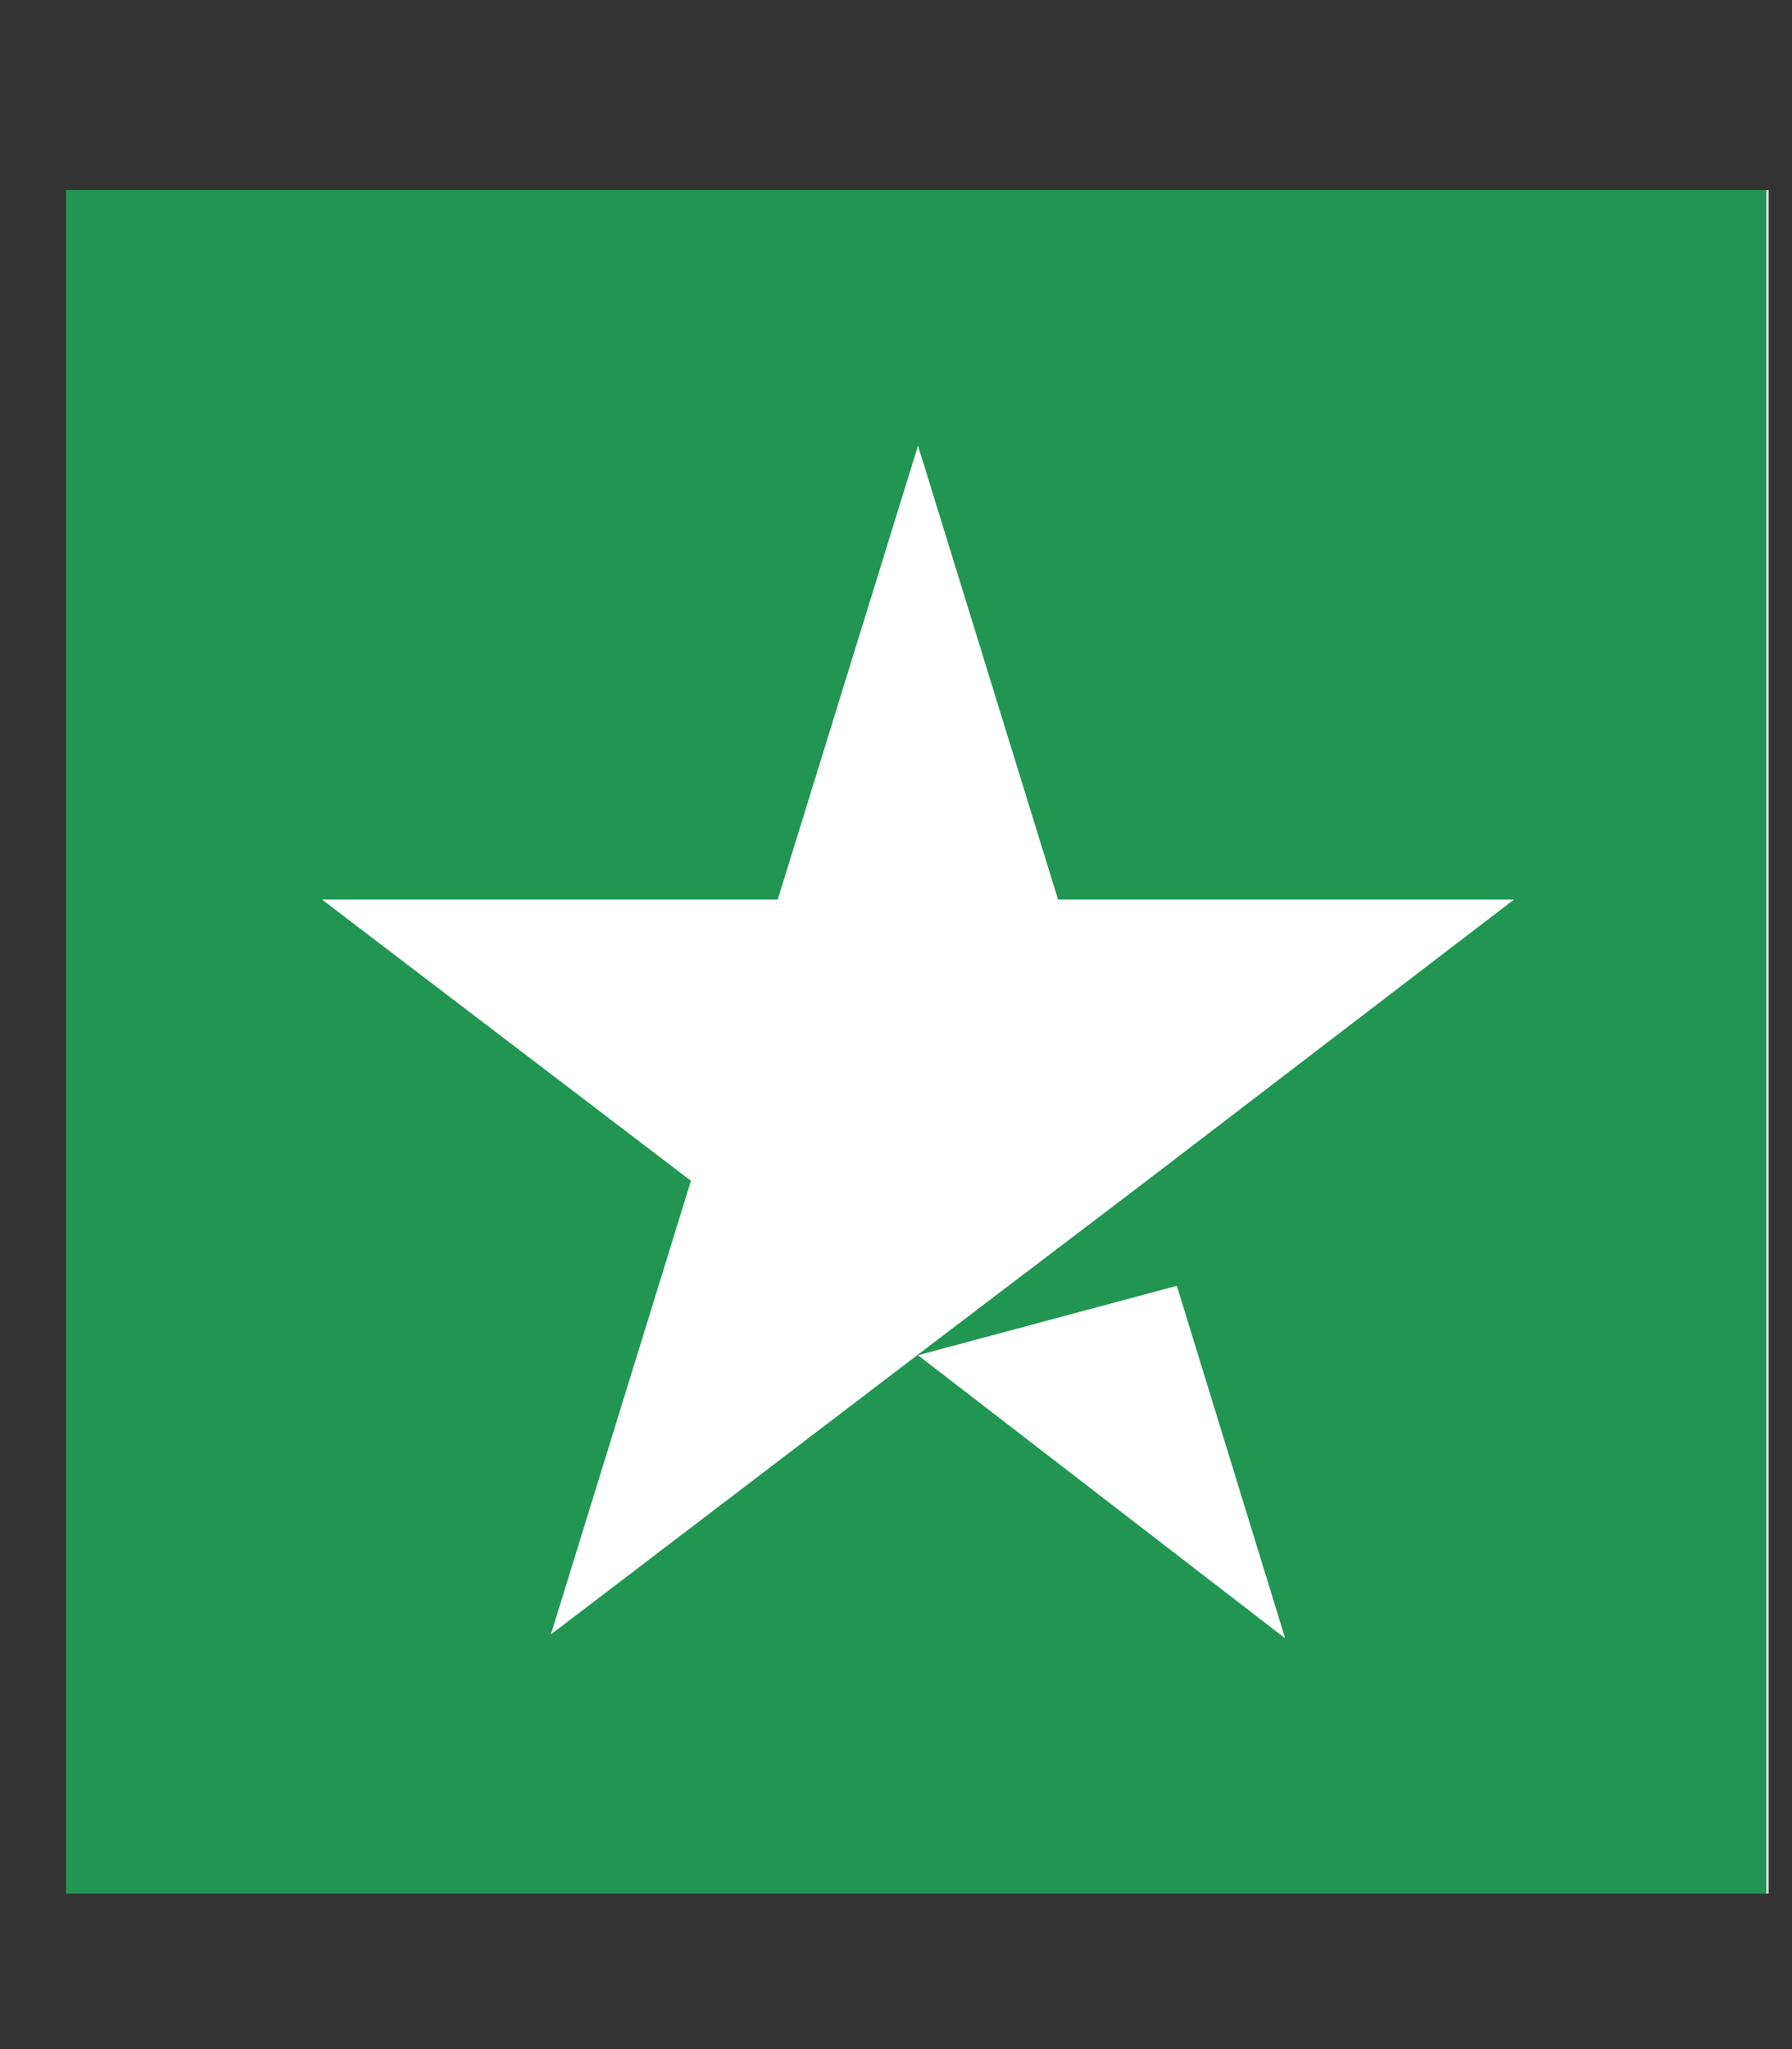
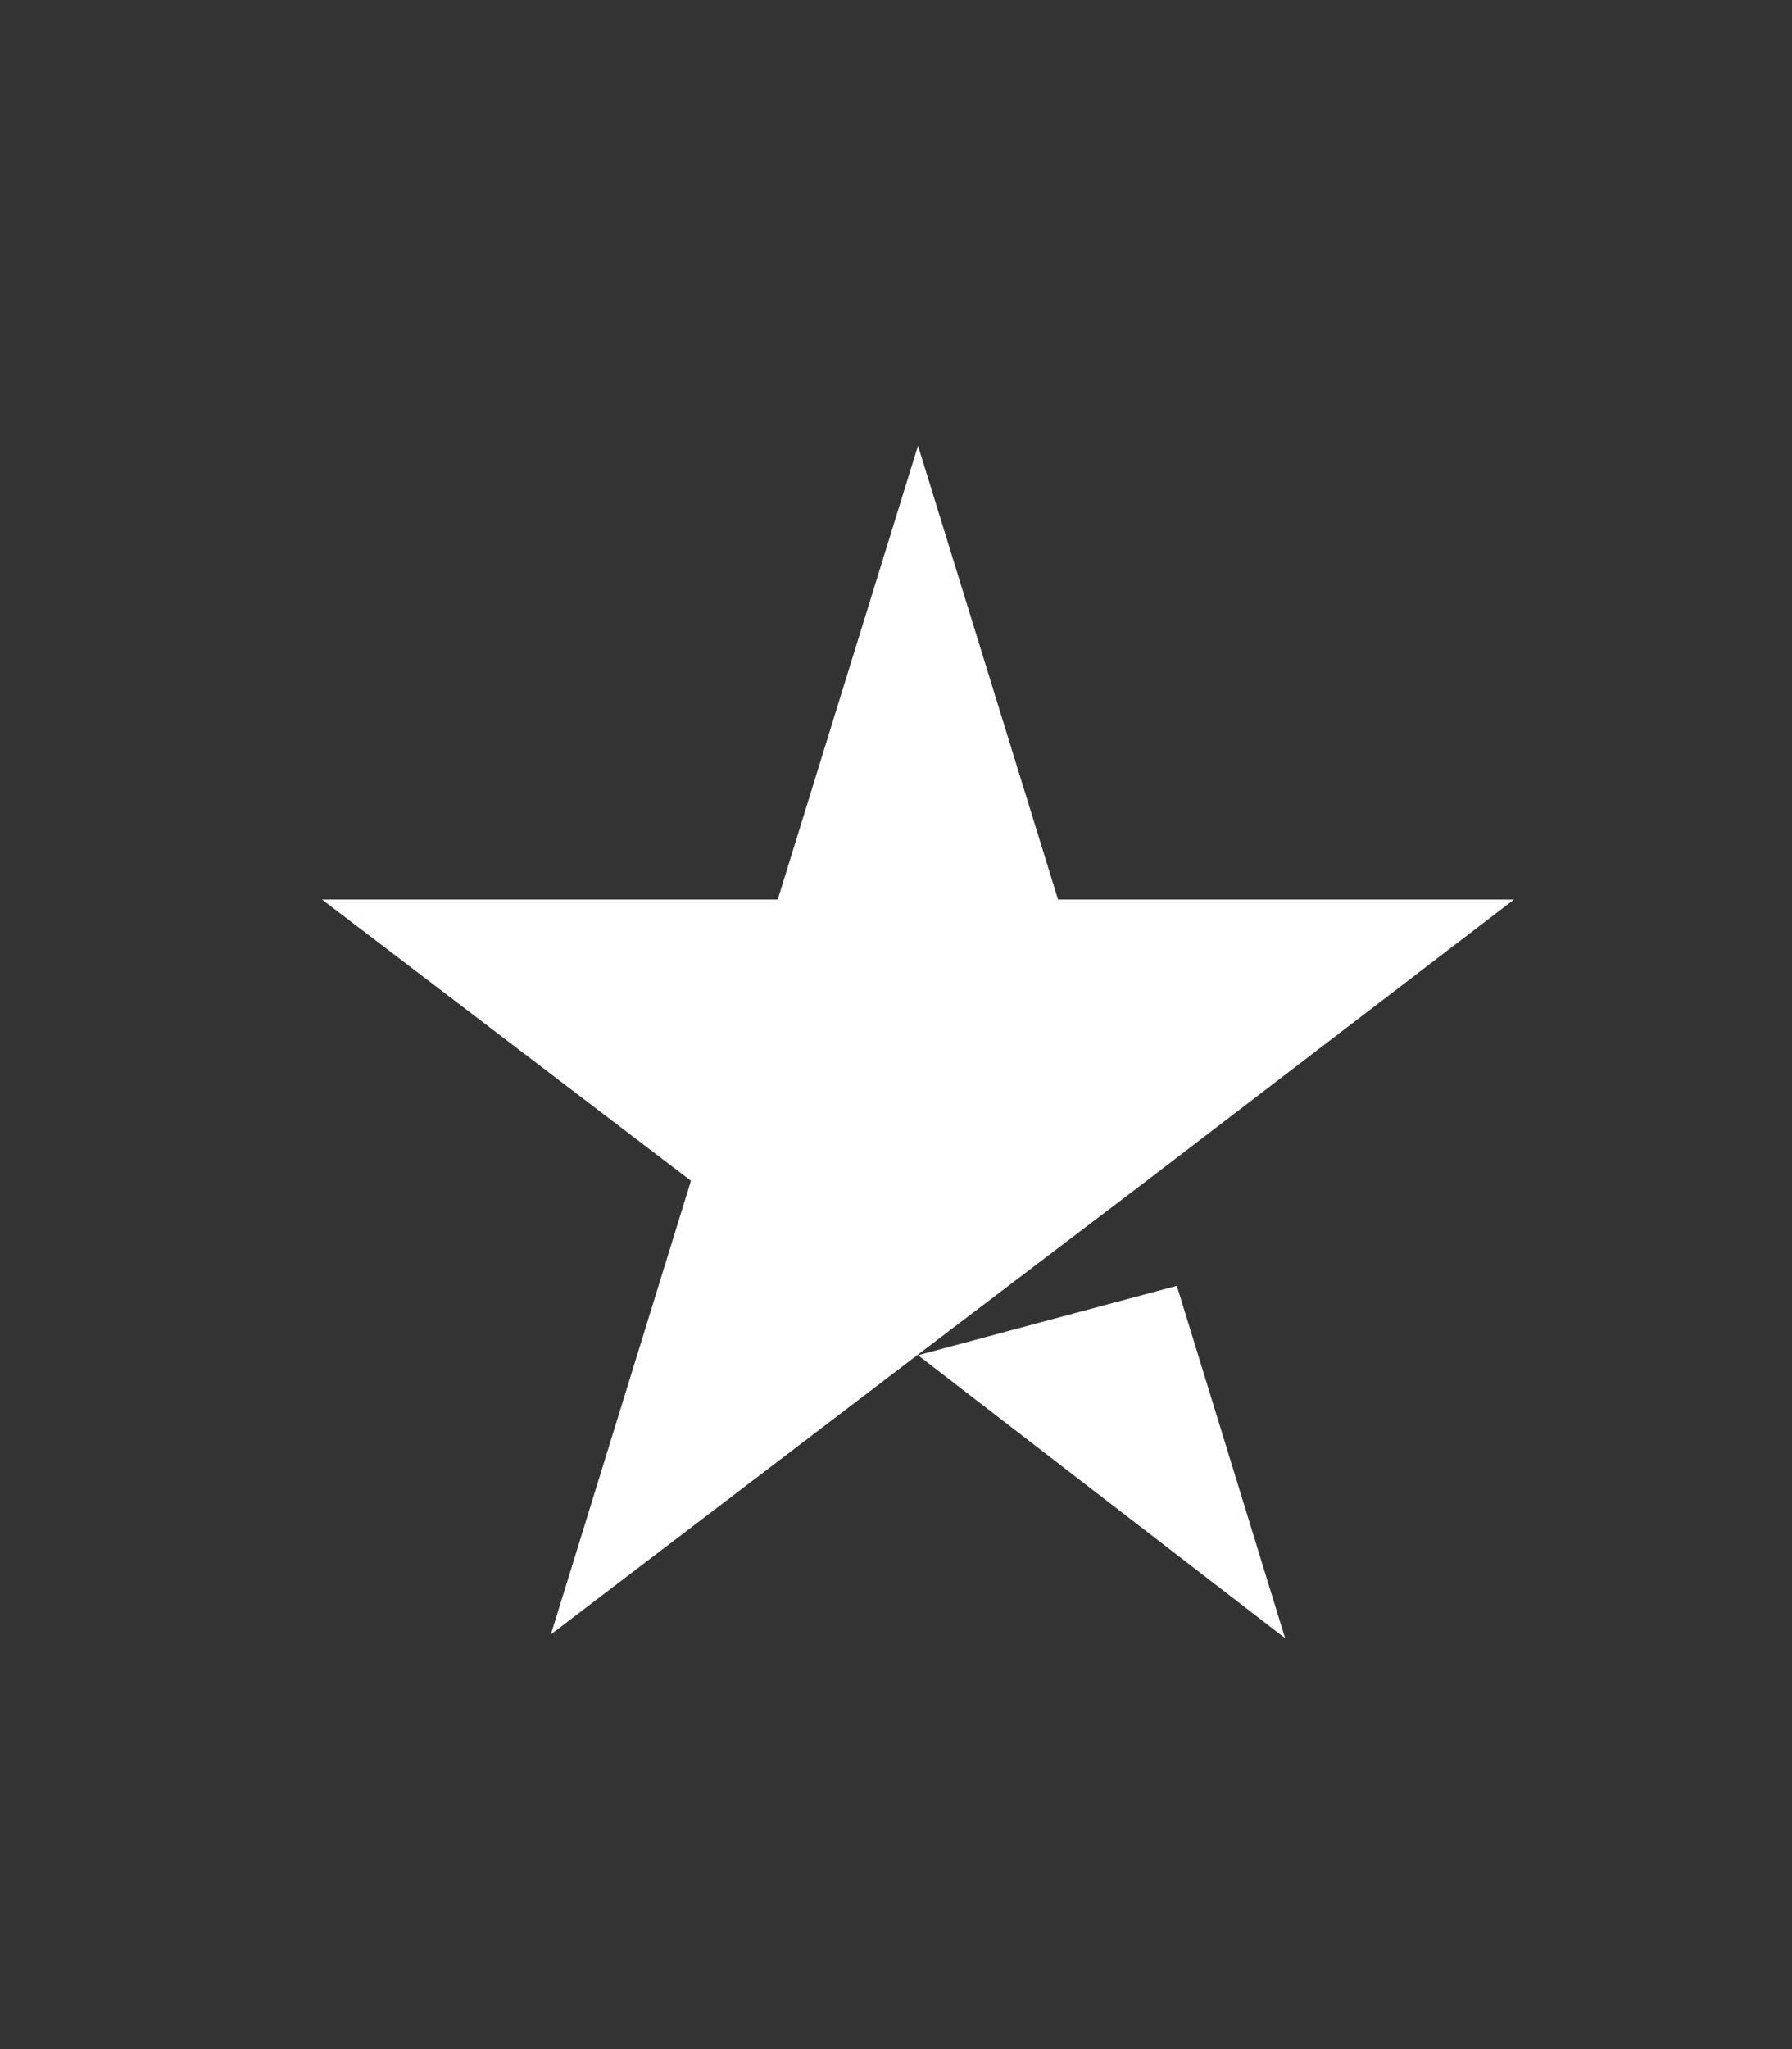
<svg xmlns="http://www.w3.org/2000/svg" width="7" height="8" viewBox="0 0 7 8" fill="none">
  <rect x="0" y="0" width="7" height="8" fill="#333333" stroke="none" />
-   <rect width="6.651" height="6.651" transform="translate(0.258 0.742)" fill="url(#paint0_linear_11590_2407)" />
  <path d="M3.586 5.291L4.597 5.02L5.02 6.396L3.586 5.291ZM5.914 3.512H4.133L3.586 1.74L3.038 3.512H1.258L2.699 4.61L2.152 6.381L3.593 5.283L4.479 4.61L5.914 3.512Z" fill="white" />
  <defs>
    <linearGradient id="paint0_linear_11590_2407" x1="0" y1="3.326" x2="6.651" y2="3.326" gradientUnits="userSpaceOnUse">
      <stop stop-color="#219653" />
      <stop offset="1" stop-color="#219653" />
      <stop offset="1" stop-color="#219653" stop-opacity="0" />
      <stop offset="1" stop-color="#D9D9D9" />
      <stop offset="1" stop-color="#D9D9D9" />
      <stop offset="1" stop-color="#219653" stop-opacity="0" />
      <stop offset="1" stop-color="#D9D9D9" />
    </linearGradient>
  </defs>
</svg>